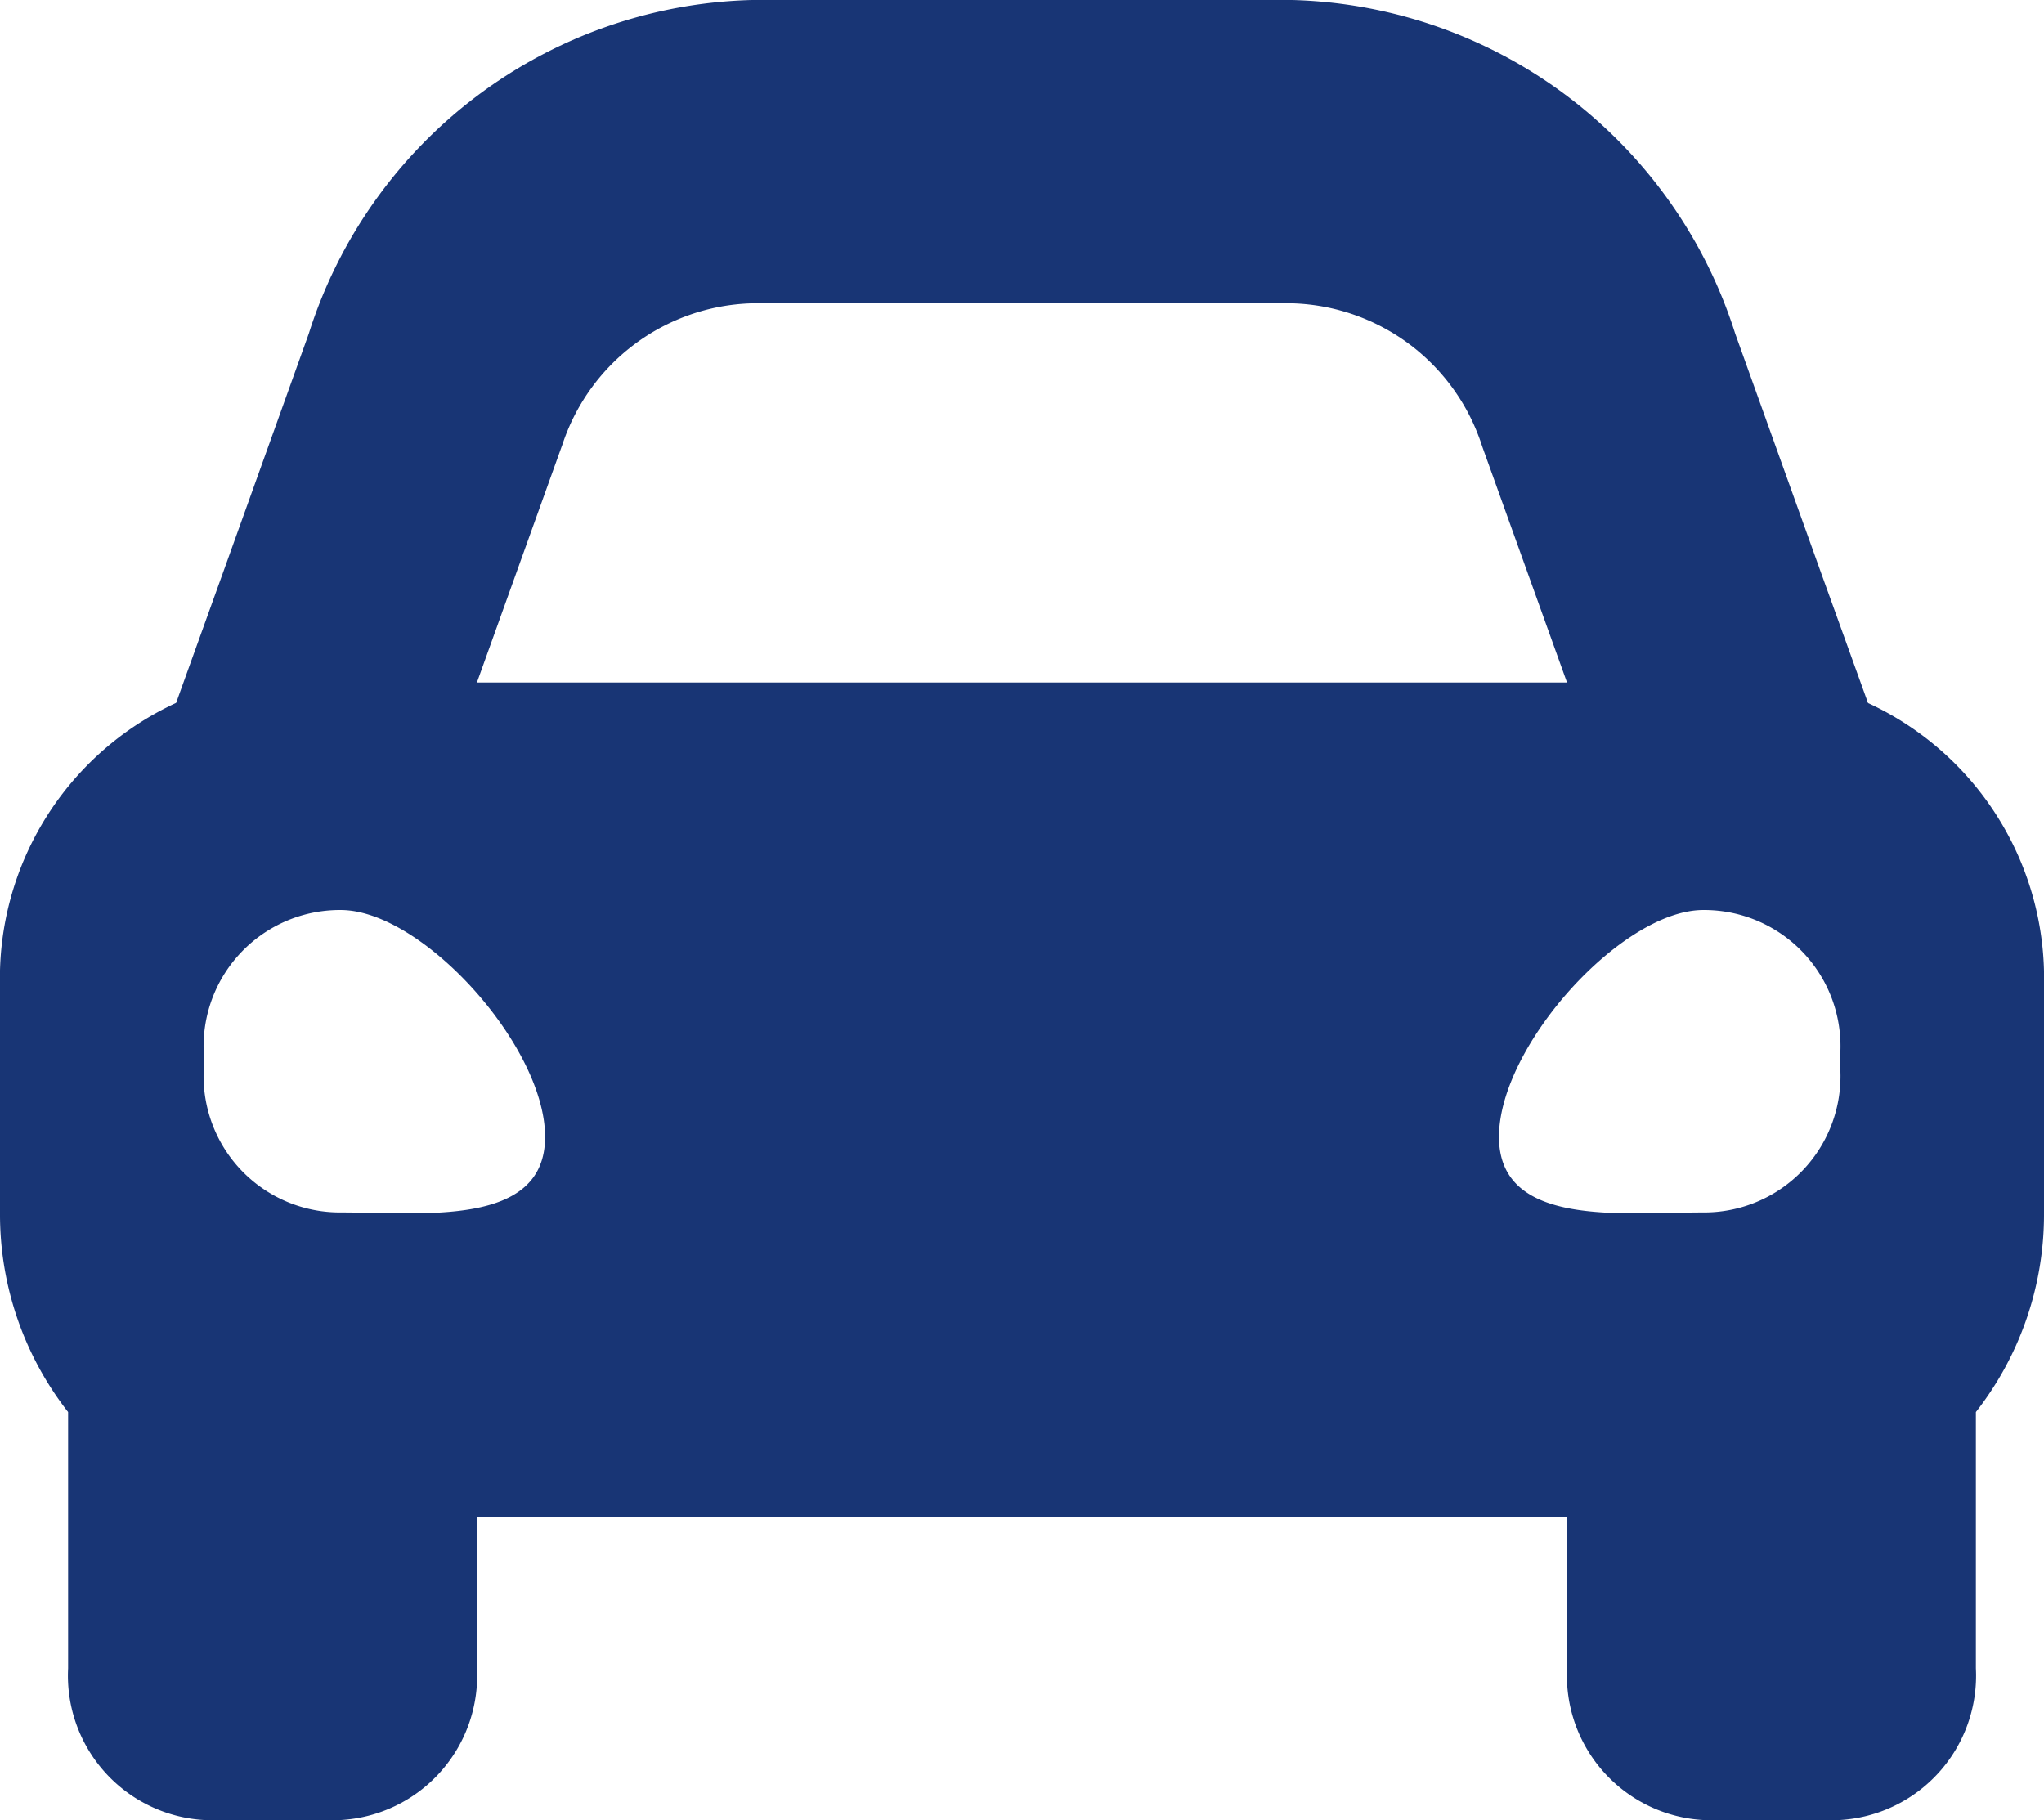
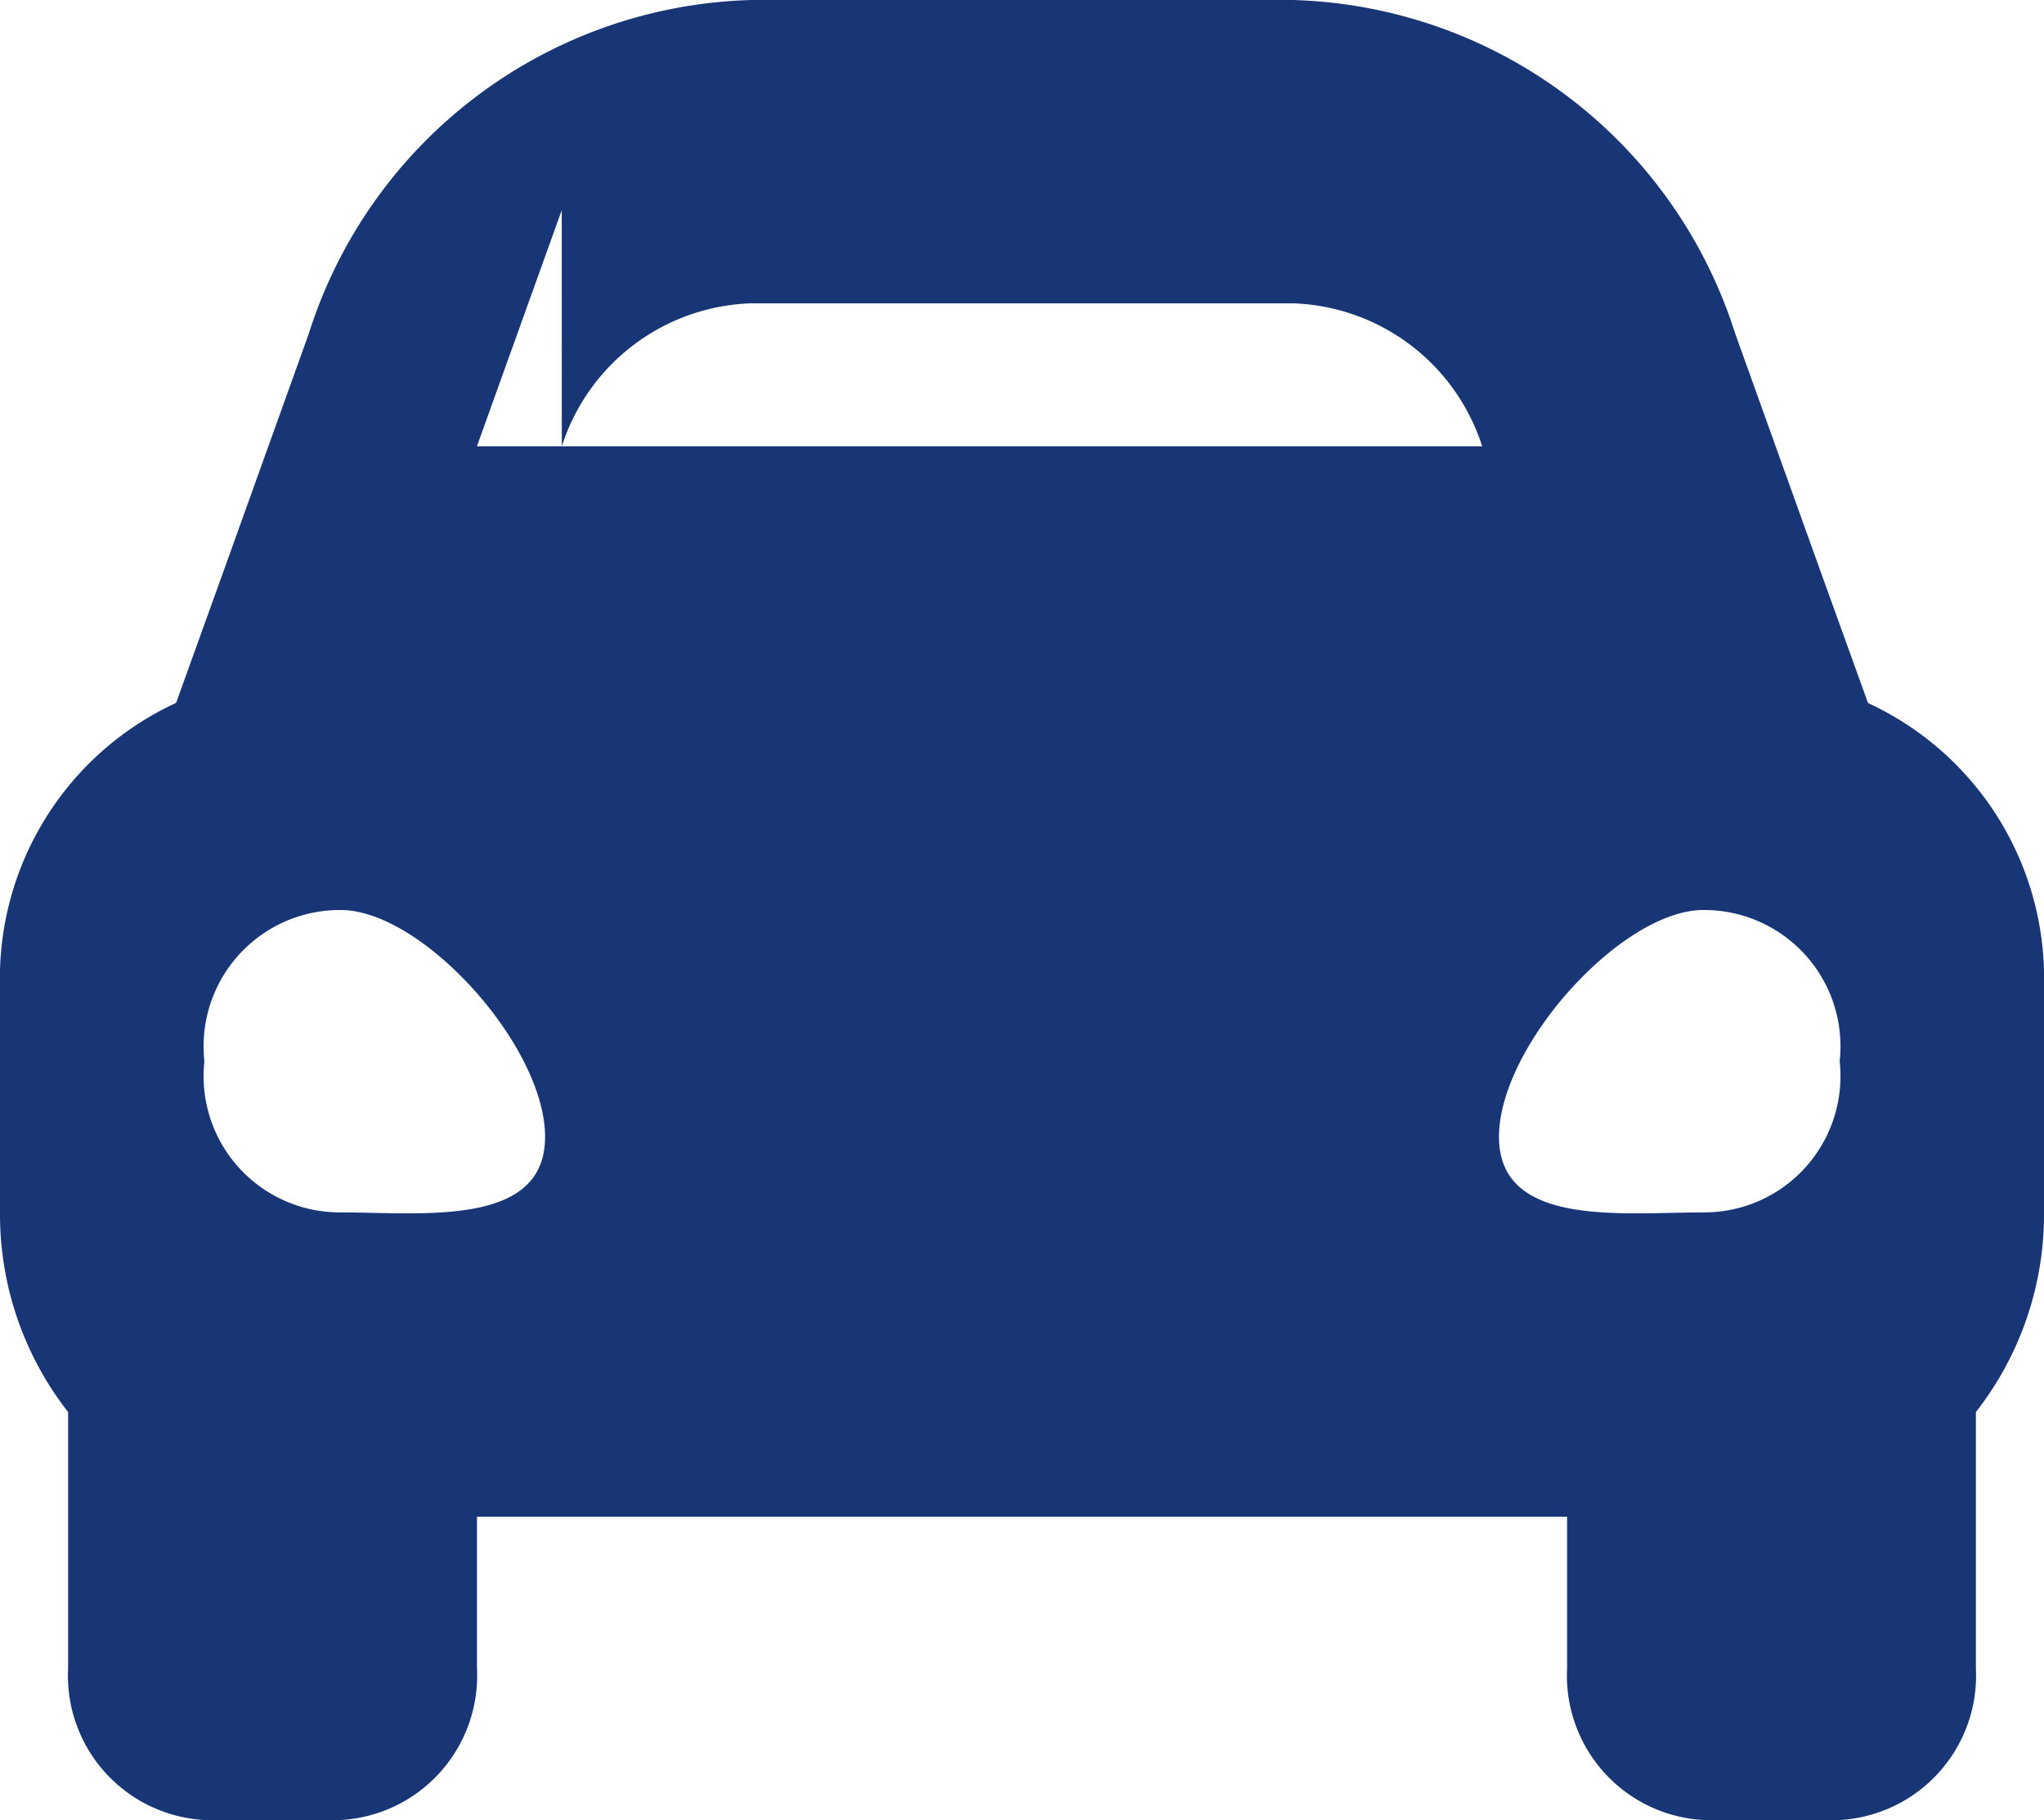
<svg xmlns="http://www.w3.org/2000/svg" width="29.2" height="26" viewBox="0 0 29.2 26">
-   <path id="Icon_awesome-car-alt" data-name="Icon awesome-car-alt" d="M26.686,14.543,26,12.641,24.789,9.267A6.828,6.828,0,0,0,18.463,4.5H10.737A6.828,6.828,0,0,0,4.411,9.267L3.2,12.641l-.684,1.9A4.331,4.331,0,0,0,0,18.583v3.25a4.584,4.584,0,0,0,.973,2.839v3.661A2.066,2.066,0,0,0,2.92,30.5H4.867a2.066,2.066,0,0,0,1.947-2.167V26.167H22.387v2.167A2.066,2.066,0,0,0,24.334,30.5H26.28a2.066,2.066,0,0,0,1.947-2.167V24.672a4.581,4.581,0,0,0,.973-2.839v-3.25A4.331,4.331,0,0,0,26.686,14.543ZM8.026,10.876a2.94,2.94,0,0,1,2.711-2.043h7.726a2.94,2.94,0,0,1,2.711,2.043l1.212,3.374H6.813l1.212-3.374ZM4.867,21.82A1.947,1.947,0,0,1,2.92,19.66,1.947,1.947,0,0,1,4.867,17.5c1.168,0,2.92,1.944,2.92,3.24S6.035,21.82,4.867,21.82Zm19.467,0c-1.168,0-2.92.216-2.92-1.08s1.752-3.24,2.92-3.24a1.947,1.947,0,0,1,1.947,2.16,1.947,1.947,0,0,1-1.947,2.16Z" transform="translate(0 -4.5)" fill="#183575" />
+   <path id="Icon_awesome-car-alt" data-name="Icon awesome-car-alt" d="M26.686,14.543,26,12.641,24.789,9.267A6.828,6.828,0,0,0,18.463,4.5H10.737A6.828,6.828,0,0,0,4.411,9.267L3.2,12.641l-.684,1.9A4.331,4.331,0,0,0,0,18.583v3.25a4.584,4.584,0,0,0,.973,2.839v3.661A2.066,2.066,0,0,0,2.92,30.5H4.867a2.066,2.066,0,0,0,1.947-2.167V26.167H22.387v2.167A2.066,2.066,0,0,0,24.334,30.5H26.28a2.066,2.066,0,0,0,1.947-2.167V24.672a4.581,4.581,0,0,0,.973-2.839v-3.25A4.331,4.331,0,0,0,26.686,14.543ZM8.026,10.876a2.94,2.94,0,0,1,2.711-2.043h7.726a2.94,2.94,0,0,1,2.711,2.043H6.813l1.212-3.374ZM4.867,21.82A1.947,1.947,0,0,1,2.92,19.66,1.947,1.947,0,0,1,4.867,17.5c1.168,0,2.92,1.944,2.92,3.24S6.035,21.82,4.867,21.82Zm19.467,0c-1.168,0-2.92.216-2.92-1.08s1.752-3.24,2.92-3.24a1.947,1.947,0,0,1,1.947,2.16,1.947,1.947,0,0,1-1.947,2.16Z" transform="translate(0 -4.5)" fill="#183575" />
</svg>